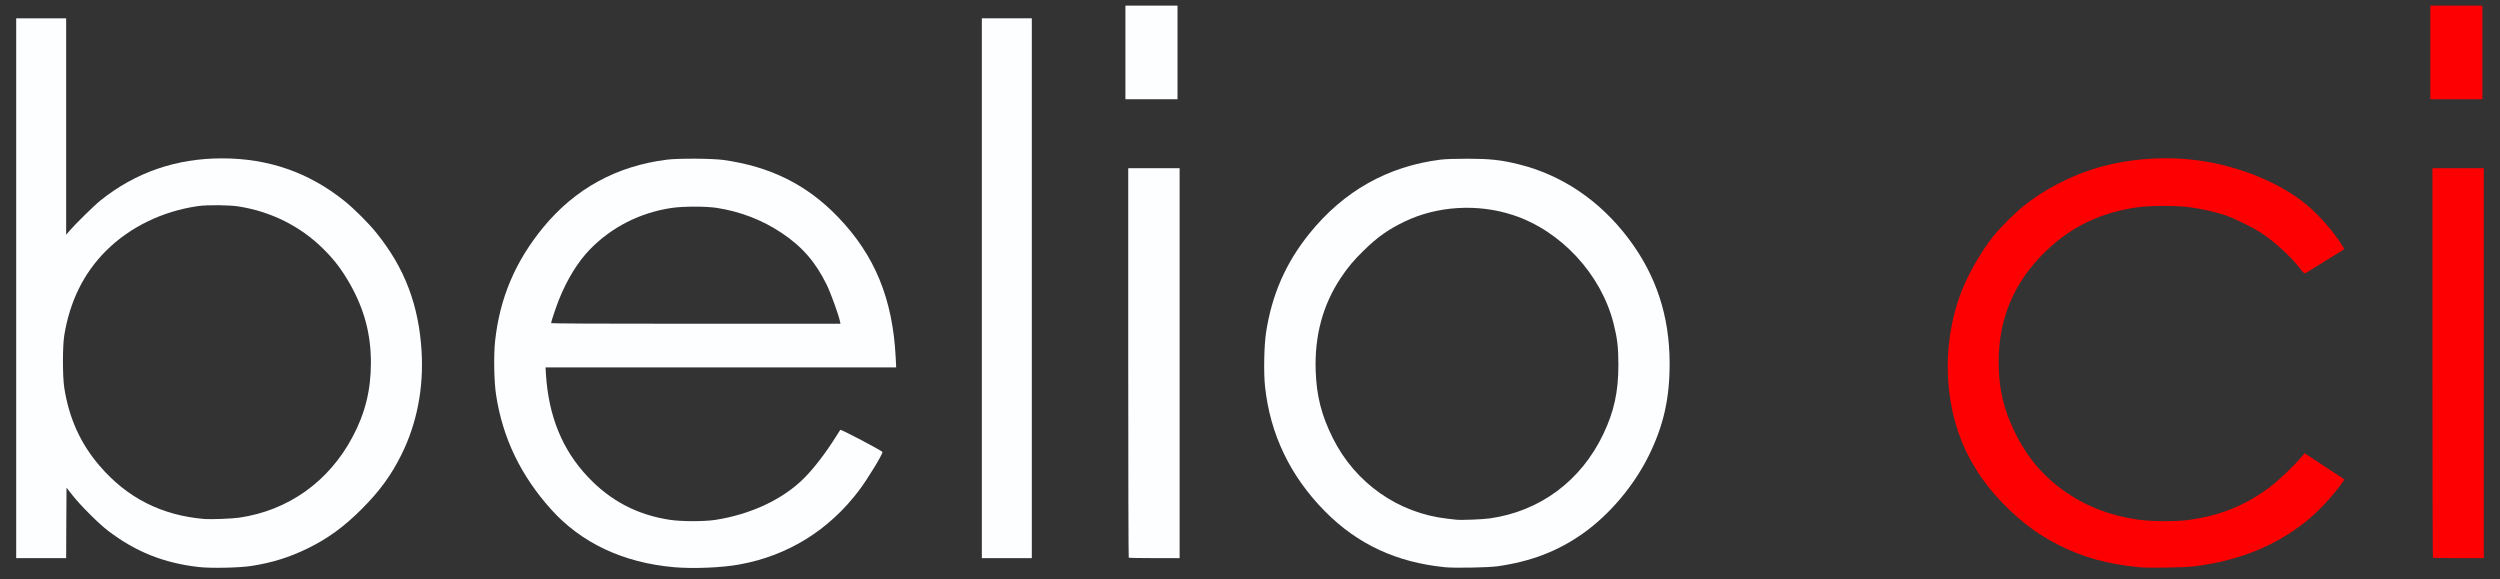
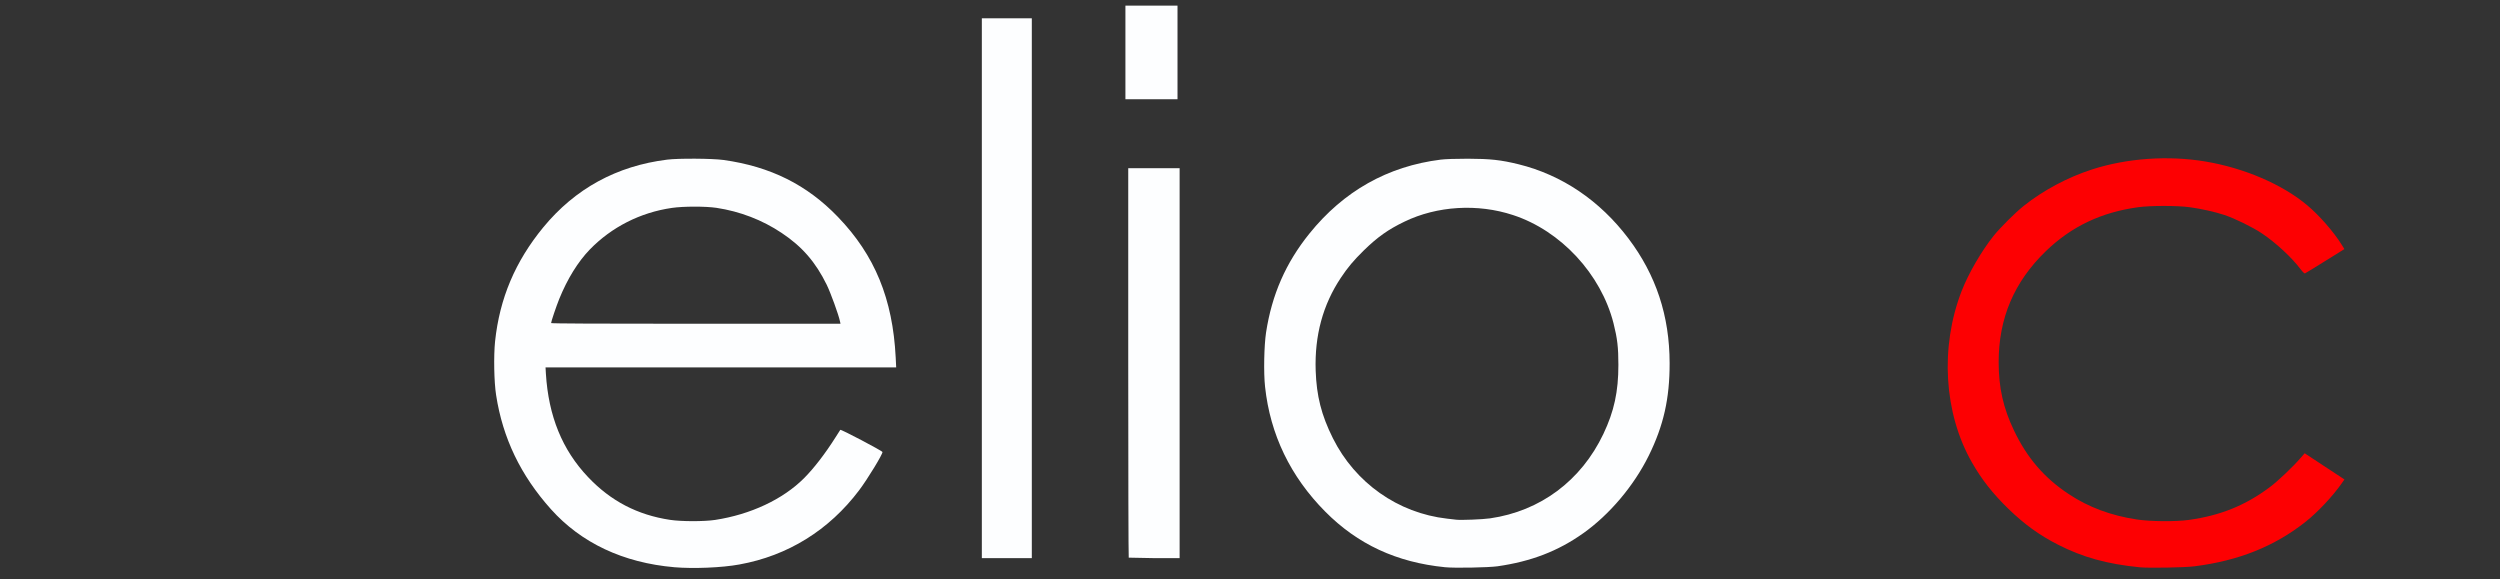
<svg xmlns="http://www.w3.org/2000/svg" class="img-fluid" id="outputsvg" style="transform: matrix(1, 0, 0, 1, 0, 0); transform-origin: 50% 50%; cursor: move; max-height: none;" width="3552" height="823" viewBox="0 0 35520 8230">
  <rect x="0" y="0" width="35520" height="8230" fill="#333333" stroke="none" />
  <g id="l3PR0BycljA8KrB8YkXScVX" fill="rgb(253,254,255)" style="transform: none;">
    <g style="transform: none;">
-       <path id="ptvDBdim2" d="M2820 8056 c-494 -57 -892 -216 -1285 -515 -127 -96 -395 -363 -505 -504 l-85 -108 -3 501 -2 500 -355 0 -355 0 0 -3835 0 -3835 355 0 355 0 0 1538 0 1537 47 -55 c78 -92 353 -362 443 -434 497 -397 1073 -596 1725 -596 661 0 1234 200 1740 606 141 114 346 318 458 459 398 495 598 1022 637 1678 31 519 -67 1024 -284 1462 -147 297 -309 519 -565 776 -253 253 -480 419 -766 559 -263 129 -507 205 -803 251 -176 27 -579 35 -752 15z m578 -701 c696 -101 1273 -511 1610 -1145 181 -339 262 -669 262 -1058 -1 -411 -95 -762 -302 -1125 -114 -199 -219 -337 -376 -492 -321 -319 -739 -528 -1197 -601 -134 -22 -448 -25 -580 -6 -506 72 -971 298 -1311 638 -315 316 -511 712 -591 1199 -25 156 -25 581 0 744 68 434 230 792 501 1108 391 457 882 706 1491 757 93 7 389 -4 493 -19z" />
      <path id="peXDARvJM" d="M9580 8059 c-725 -63 -1323 -345 -1752 -824 -430 -480 -685 -1010 -779 -1620 -30 -189 -36 -559 -15 -765 65 -612 286 -1134 684 -1619 453 -551 1044 -874 1762 -963 160 -20 643 -17 800 5 666 93 1186 352 1626 810 524 544 778 1164 820 1995 l7 142 -2491 0 -2491 0 5 88 c37 603 232 1084 600 1471 321 339 700 537 1164 607 158 24 481 25 640 1 504 -77 963 -292 1264 -593 140 -140 302 -351 446 -579 34 -55 66 -103 69 -108 10 -10 595 298 599 315 5 29 -209 381 -331 543 -428 568 -1014 931 -1702 1055 -249 46 -656 62 -925 39z m2355 -3491 c-20 -97 -133 -407 -189 -522 -157 -321 -350 -544 -641 -737 -275 -184 -590 -305 -925 -356 -156 -23 -470 -23 -634 1 -449 65 -858 273 -1167 592 -167 173 -317 415 -434 703 -41 102 -115 320 -115 341 0 7 667 10 2056 10 l2056 0 -7 -32z" />
      <path id="paMRh0ytC" d="M20530 8059 c-688 -69 -1241 -326 -1701 -790 -495 -499 -782 -1096 -855 -1774 -22 -201 -14 -582 14 -770 83 -540 280 -989 615 -1405 487 -605 1114 -958 1867 -1052 64 -8 213 -13 385 -13 318 1 469 17 721 79 616 152 1153 515 1560 1053 393 520 585 1099 586 1773 1 502 -86 888 -297 1315 -211 427 -557 837 -930 1101 -359 255 -743 402 -1220 470 -133 18 -607 27 -745 13z m640 -694 c715 -103 1295 -535 1611 -1200 153 -322 213 -601 213 -980 0 -250 -15 -376 -69 -591 -178 -700 -749 -1316 -1427 -1538 -503 -166 -1080 -131 -1543 93 -231 111 -382 218 -579 410 -145 143 -227 240 -326 389 -255 383 -373 819 -357 1317 12 360 81 633 244 960 317 636 925 1065 1623 1144 52 6 111 13 130 15 68 8 376 -4 480 -19z" />
      <path id="pcoCC7XPS" d="M13950 4095 l0 -3835 355 0 355 0 0 3835 0 3835 -355 0 -355 0 0 -3835z" />
-       <path id="p9HCf0qDc" d="M16037 7923 c-4 -3 -7 -1250 -7 -2770 l0 -2763 365 0 365 0 0 2770 0 2770 -358 0 c-197 0 -362 -3 -365 -7z" />
+       <path id="p9HCf0qDc" d="M16037 7923 c-4 -3 -7 -1250 -7 -2770 l0 -2763 365 0 365 0 0 2770 0 2770 -358 0 z" />
      <path id="p16DZU3H8c" d="M15990 745 l0 -665 370 0 370 0 0 665 0 665 -370 0 -370 0 0 -665z" />
    </g>
  </g>
  <g id="l6DkORc0VofYQLRvy97OEII" fill="rgb(253,0,2)" style="transform: none;">
    <g style="transform: none;">
      <path id="pKpFvyx47" d="M30400 8060 c-466 -47 -810 -142 -1163 -323 -261 -133 -479 -291 -701 -507 -224 -218 -381 -418 -519 -660 -399 -698 -455 -1638 -146 -2435 96 -248 281 -567 455 -785 93 -116 308 -330 425 -423 279 -223 627 -408 974 -520 497 -160 1083 -201 1612 -112 550 93 1087 323 1441 619 175 146 380 381 494 565 l37 60 -273 170 c-151 94 -280 173 -288 176 -7 2 -34 -23 -63 -62 -125 -166 -350 -374 -545 -505 -130 -88 -389 -215 -534 -263 -135 -45 -333 -89 -496 -111 -173 -24 -557 -24 -730 0 -526 72 -950 274 -1314 626 -450 436 -669 950 -669 1575 0 362 65 653 219 974 185 387 429 671 775 900 281 187 599 306 970 362 190 29 550 32 739 6 447 -62 803 -206 1150 -466 112 -83 331 -291 441 -419 l54 -62 282 186 283 186 -40 57 c-129 184 -340 408 -510 543 -442 350 -950 554 -1580 634 -135 18 -655 27 -780 14z" />
-       <path id="pJwNxgbGu" d="M34567 7923 c-4 -3 -7 -1250 -7 -2770 l0 -2763 365 0 365 0 0 2770 0 2770 -358 0 c-197 0 -362 -3 -365 -7z" />
-       <path id="p3mL7GM6m" d="M34530 745 l0 -665 370 0 370 0 0 665 0 665 -370 0 -370 0 0 -665z" />
    </g>
  </g>
</svg>